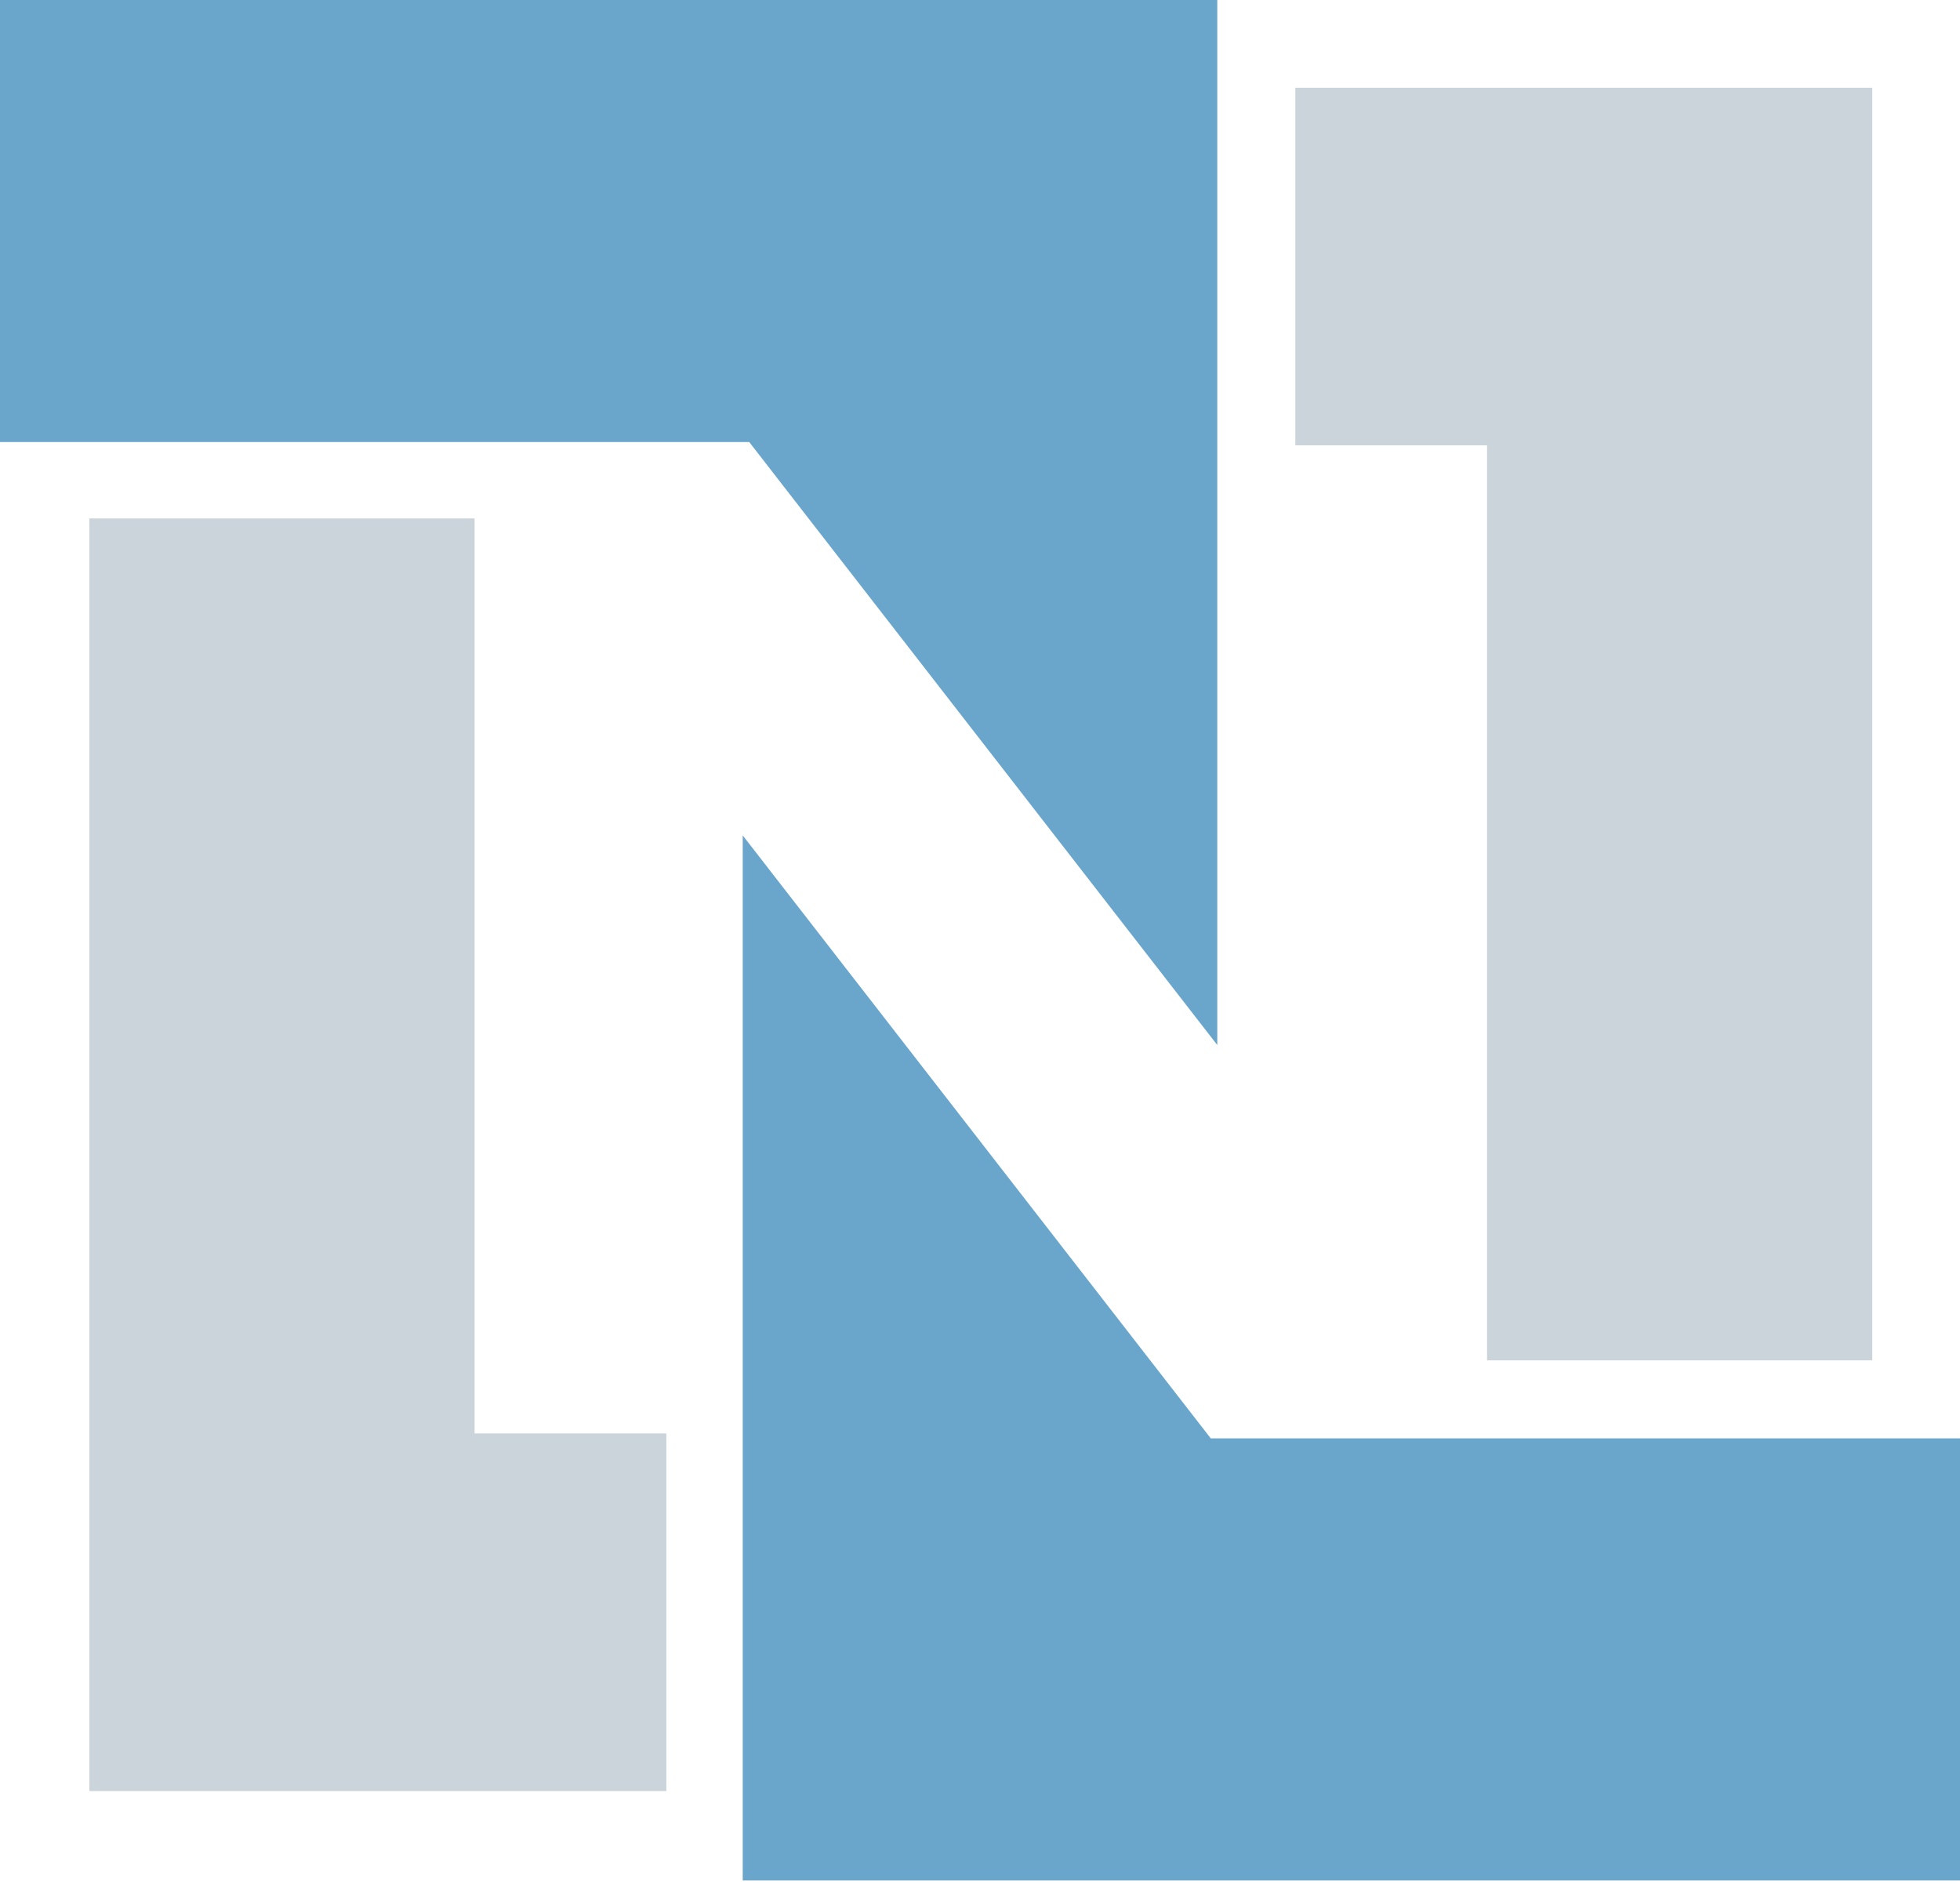
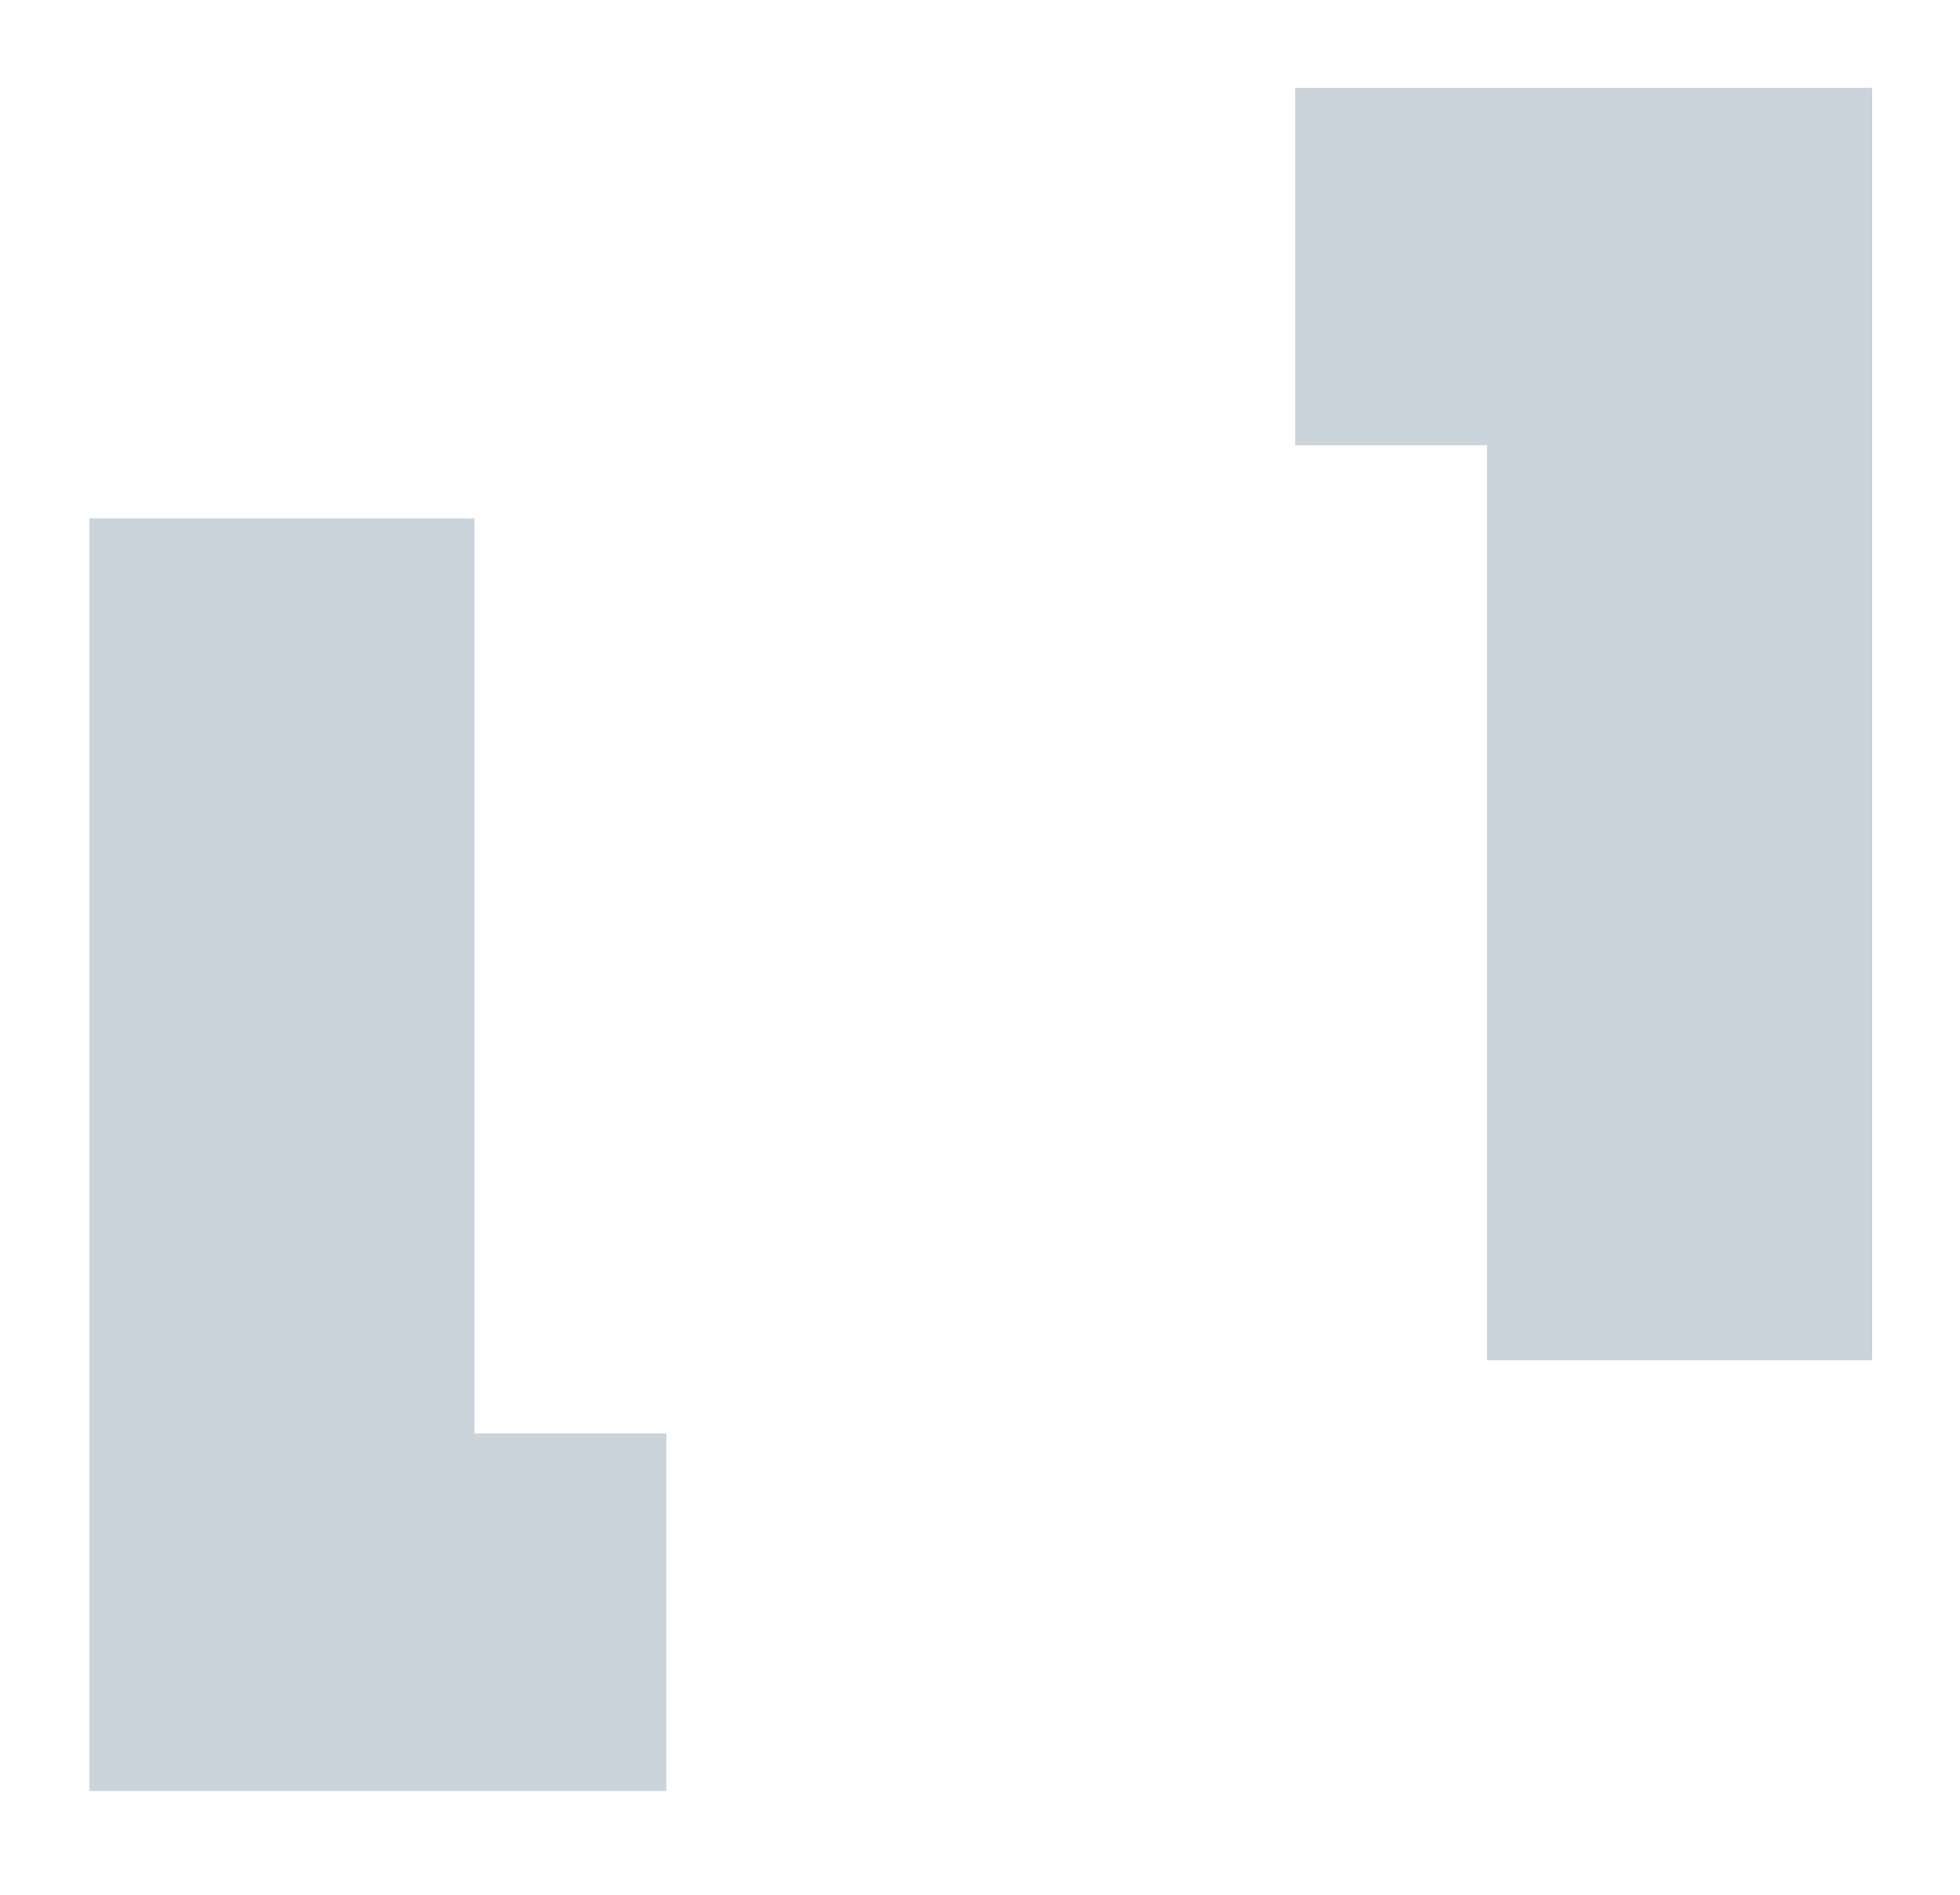
<svg xmlns="http://www.w3.org/2000/svg" width="30" height="29" viewBox="0 0 30 29" fill="none">
  <path d="M1.368 7.935H7.264V21.94H10.199V27.413H1.368V7.935ZM28.657 20.821H22.761V6.816H19.826V1.343H28.657V20.821Z" fill="#CBD4DB" />
-   <path d="M0 0H18.632V15.995L11.468 6.766H0V0ZM30 28.781H11.368V12.786L18.532 22.015H30" fill="#6AA6CC" />
</svg>